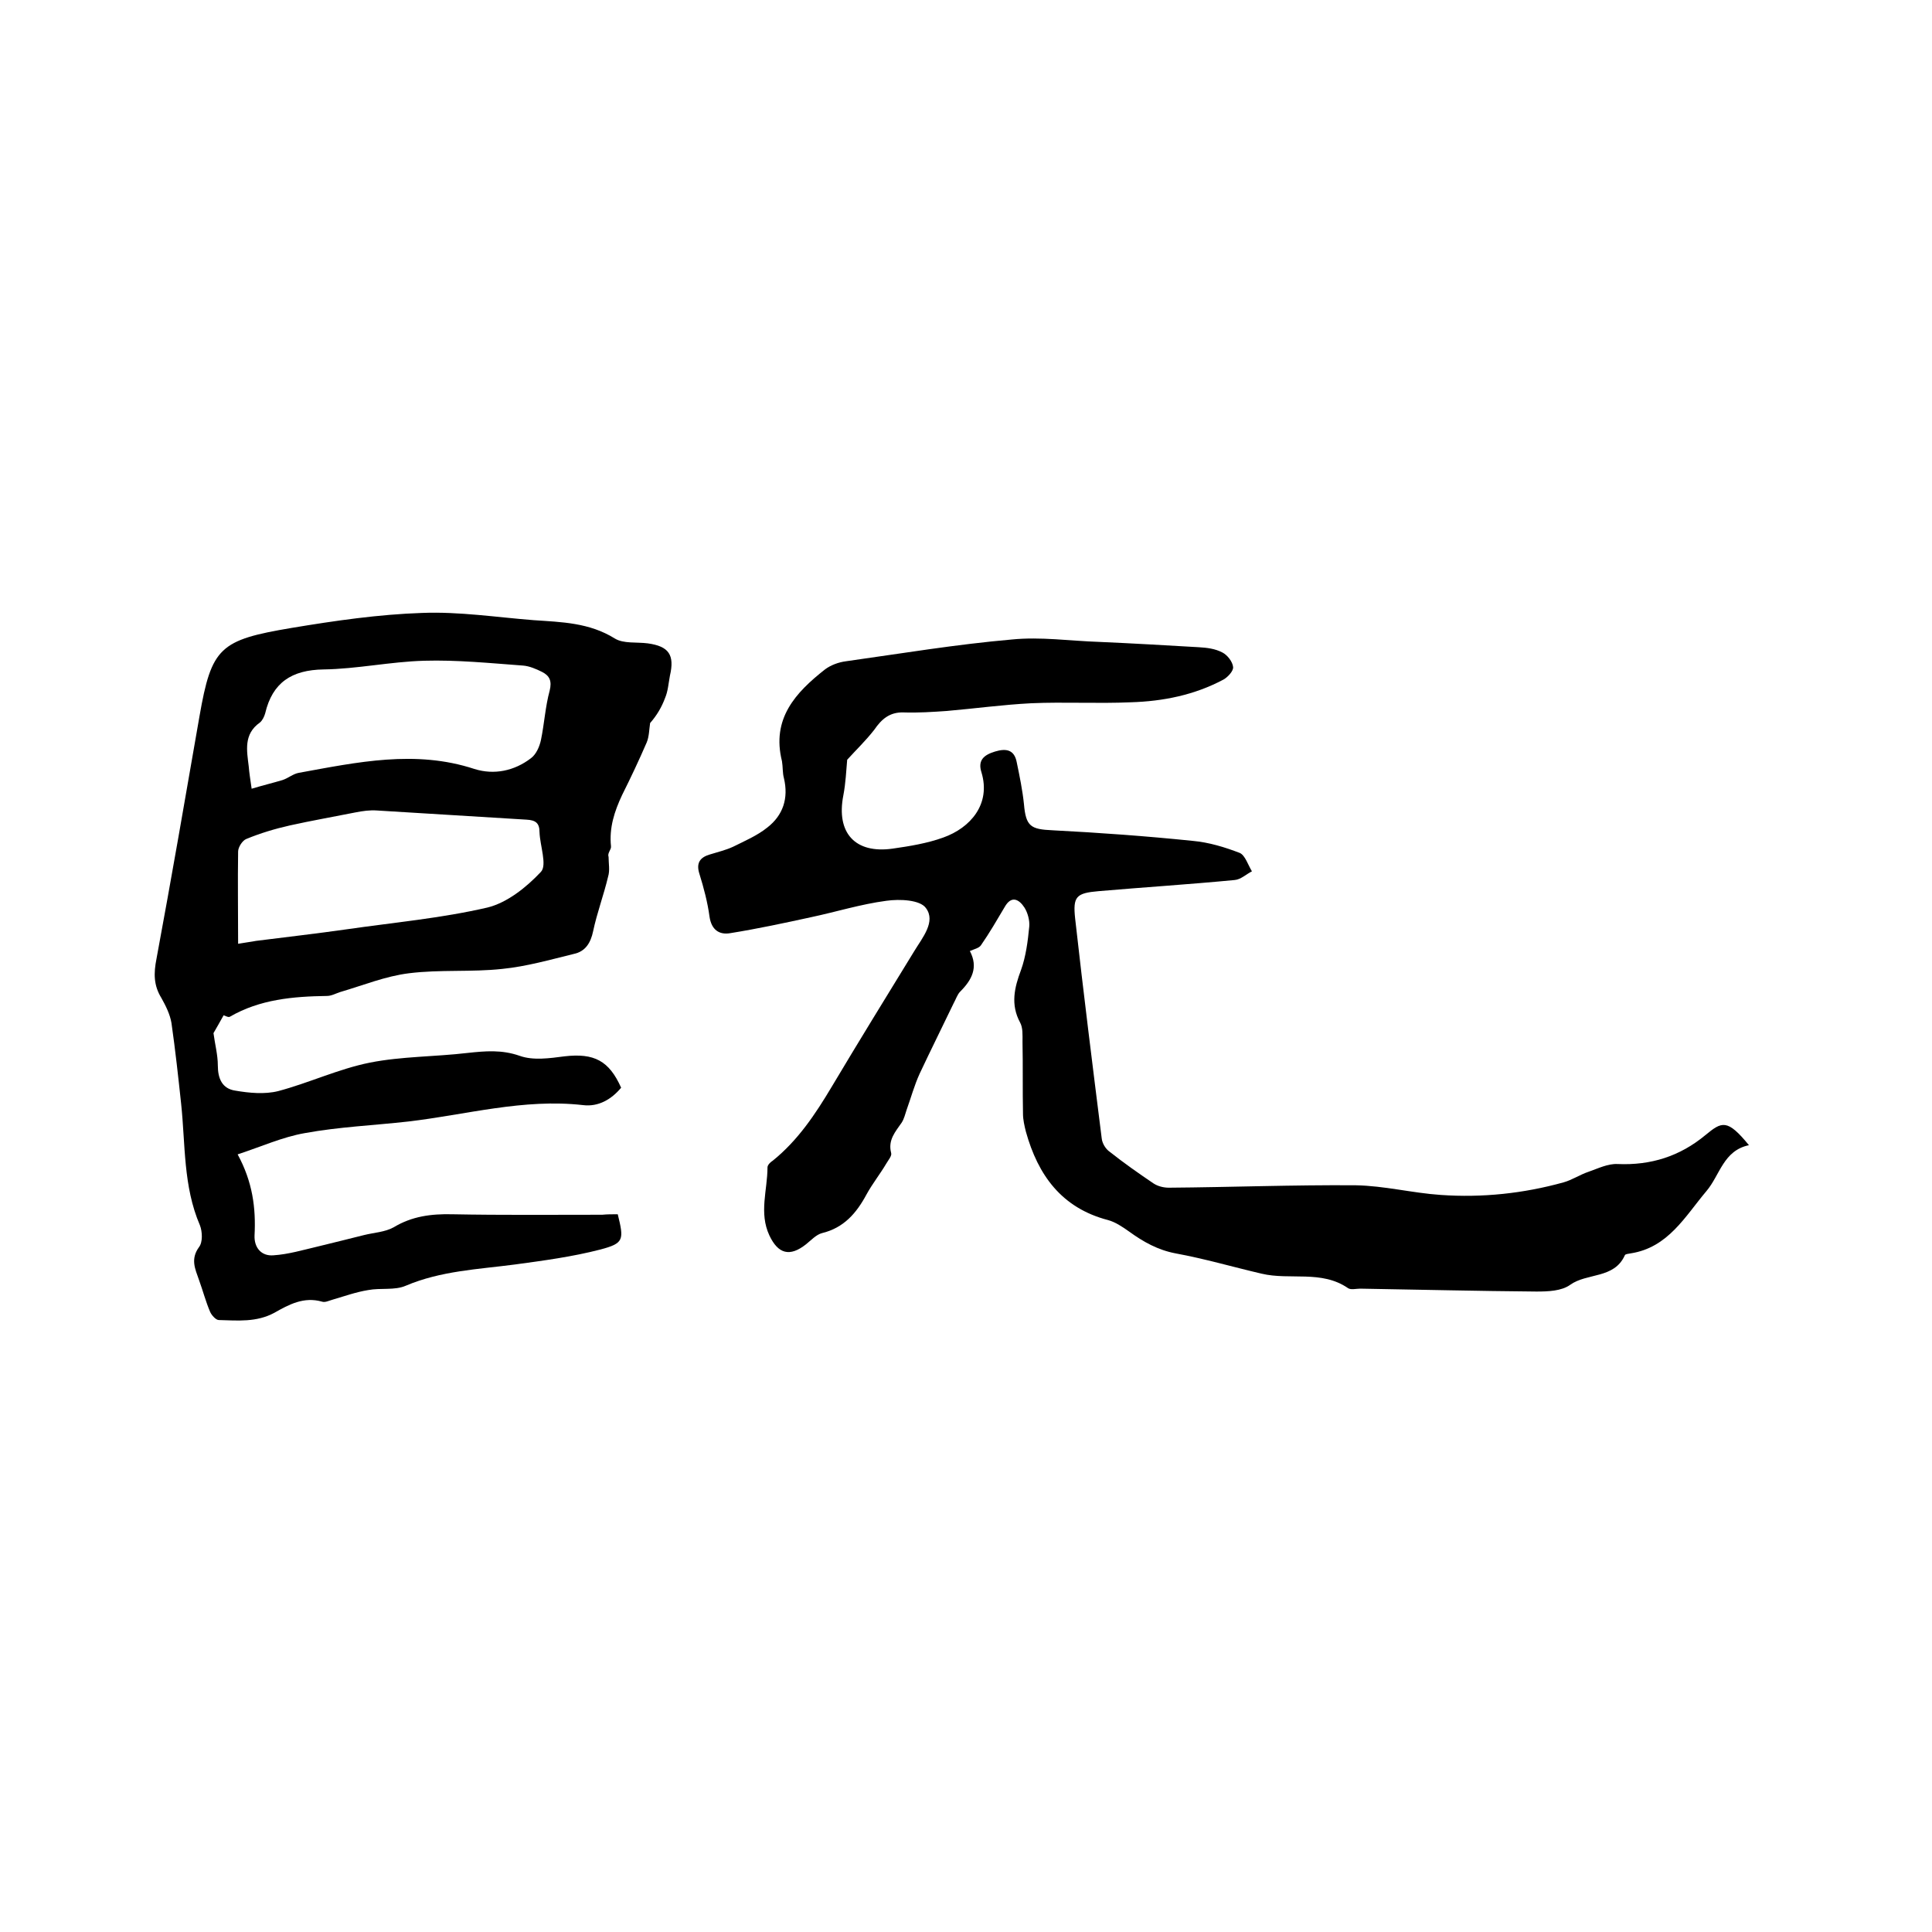
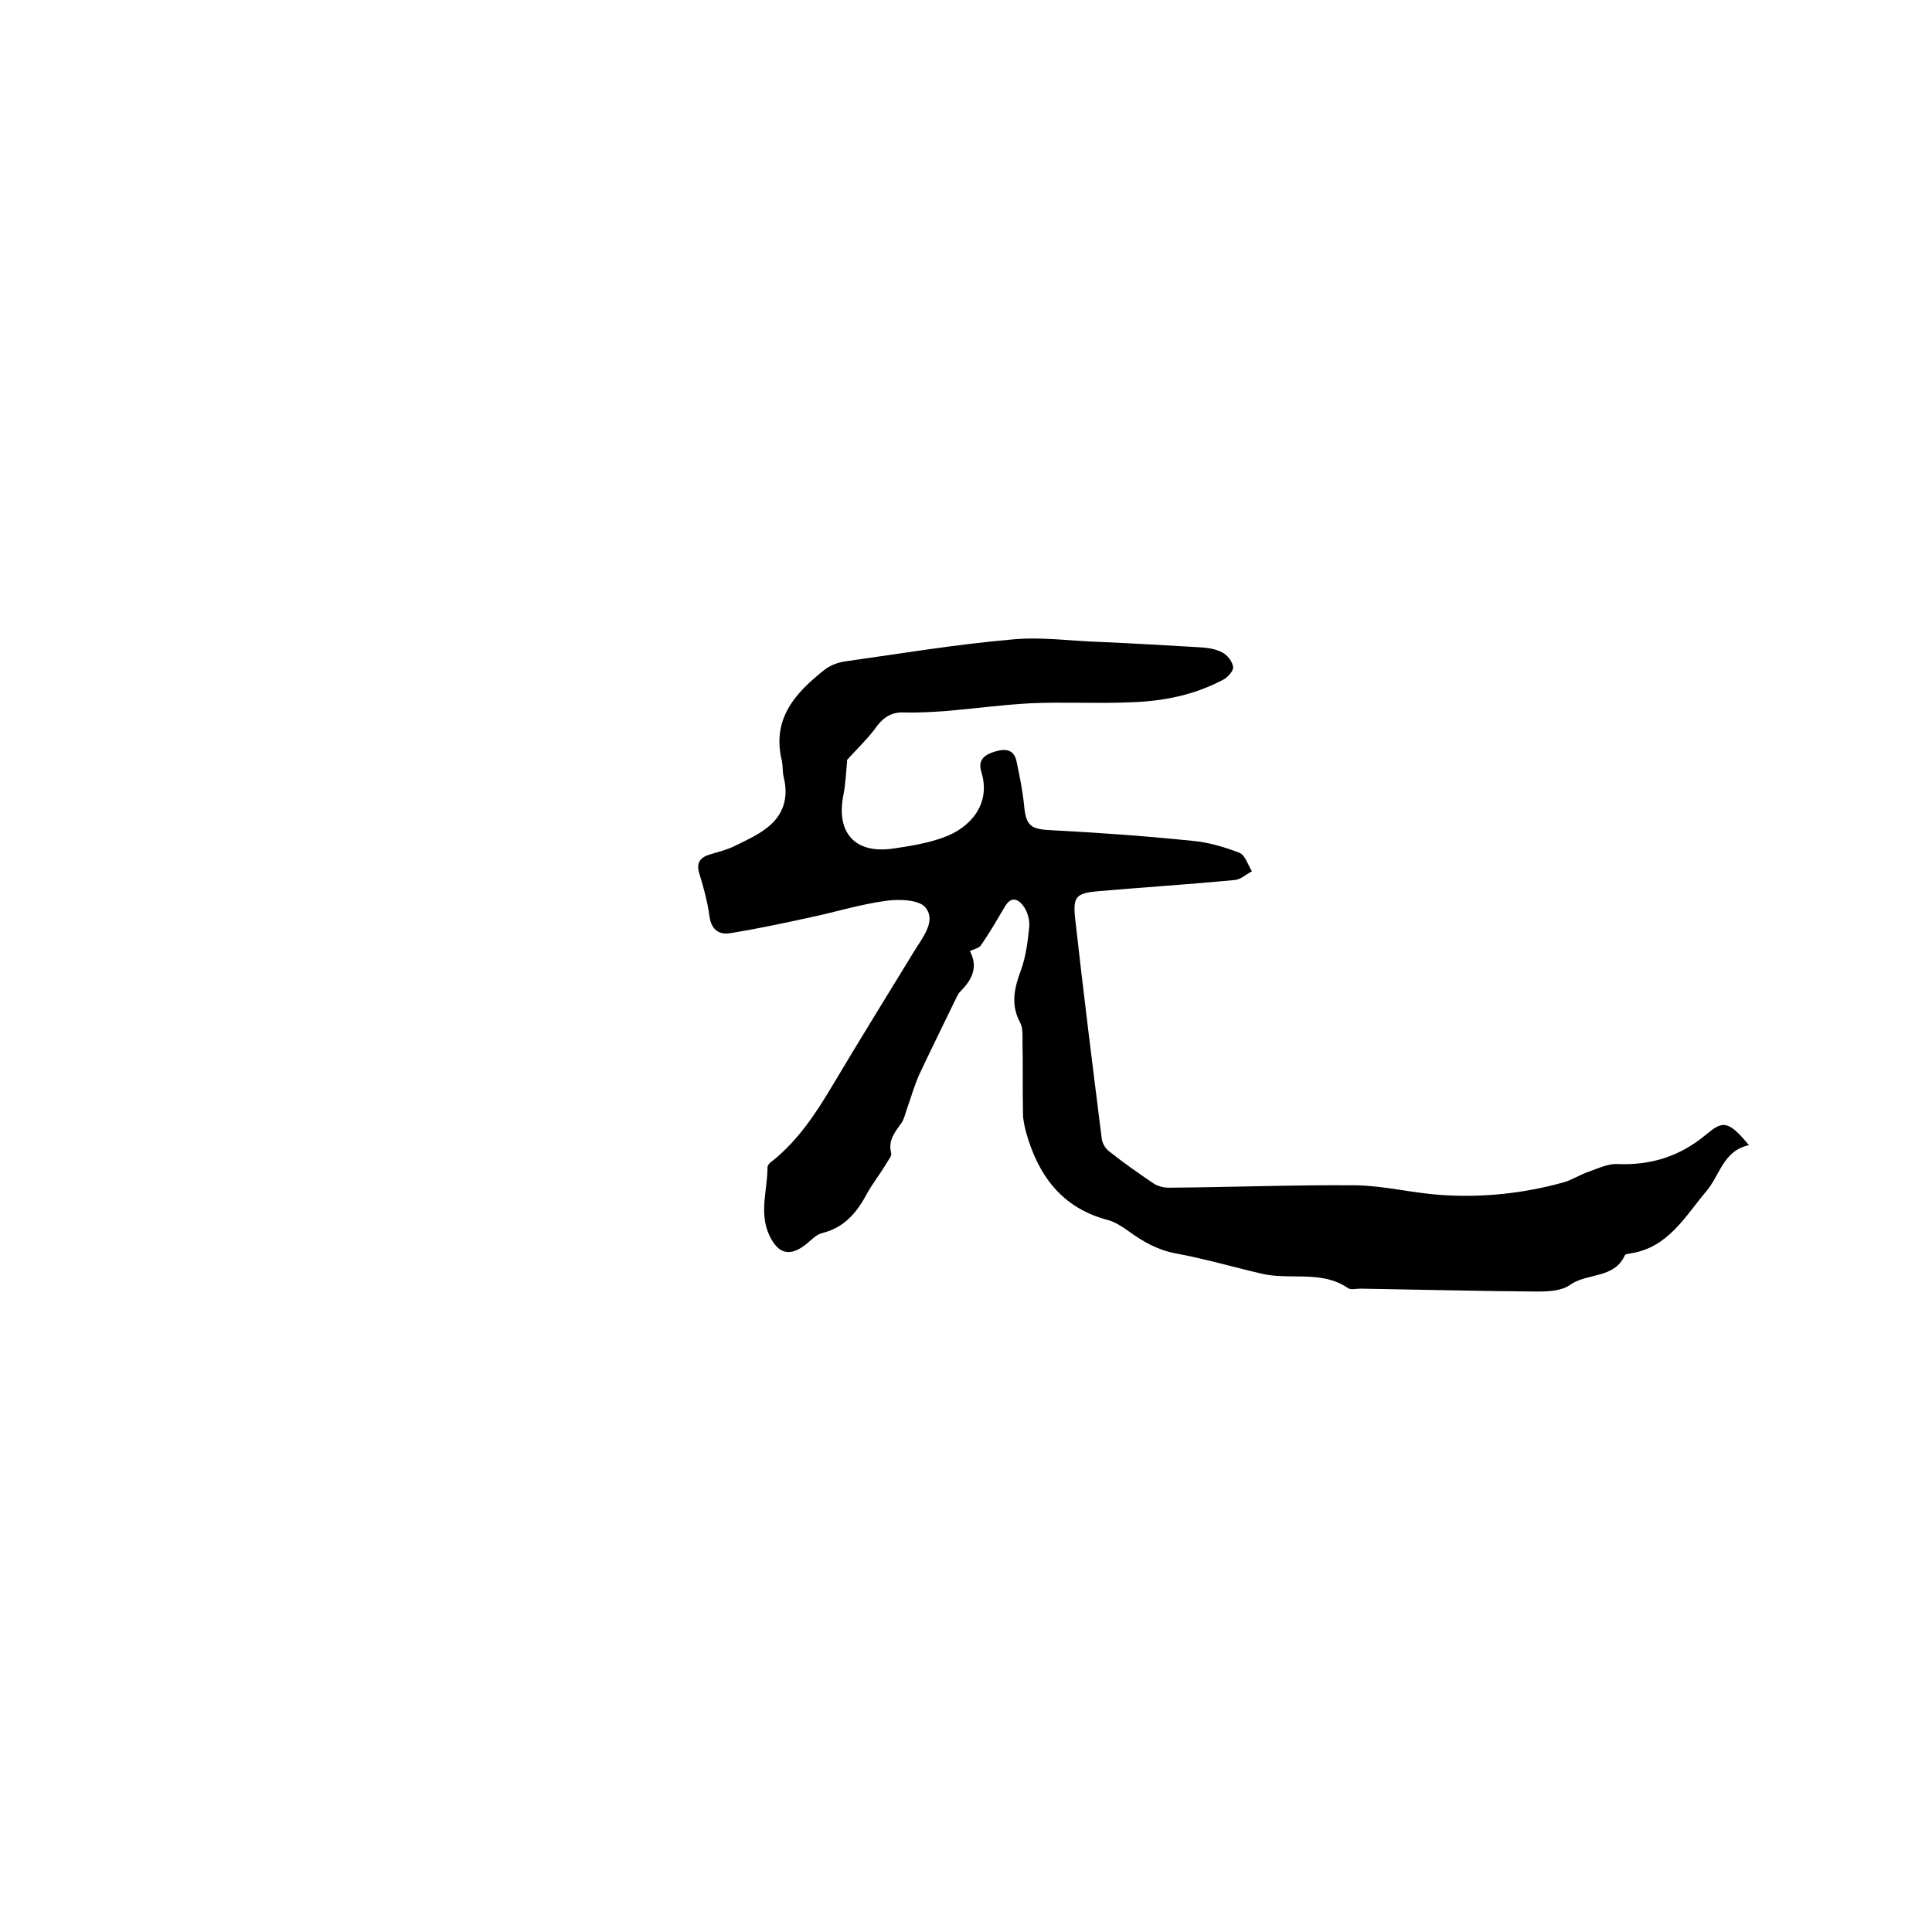
<svg xmlns="http://www.w3.org/2000/svg" enable-background="new 0 0 400 400" viewBox="0 0 400 400">
  <path d="m175.4 157.3c-.2 2.2-.3 4.8-.8 7.4-1.5 7.7 2.4 12.1 10.2 11 3.5-.5 7.2-1.1 10.5-2.3 5.6-2 9.9-6.9 7.9-13.5-.8-2.5.5-3.6 2.8-4.3s4-.4 4.5 2.2c.6 2.9 1.2 5.8 1.5 8.7.4 4.6 1.4 5.2 5.9 5.4 9.7.5 19.4 1.2 29.1 2.2 3.3.3 6.6 1.3 9.7 2.5 1.1.5 1.7 2.5 2.5 3.8-1.2.6-2.3 1.7-3.6 1.8-9.4.9-18.8 1.5-28.1 2.3-4.7.4-5.4 1.1-4.9 5.7 1.7 15.2 3.6 30.4 5.5 45.5.1 1 .8 2.2 1.7 2.8 2.9 2.3 5.9 4.4 9 6.5.9.6 2.1.9 3.2.9 12.9-.1 25.8-.6 38.7-.5 5.9.1 11.7 1.6 17.6 2 8.6.6 17.1-.3 25.4-2.6 1.8-.5 3.4-1.6 5.2-2.2 2-.7 4-1.7 6-1.6 6.9.3 12.9-1.6 18.2-6 3.4-2.8 4.5-3.4 9 2.1-5.3 1.1-6 6.2-8.8 9.5-4.4 5.2-7.9 11.7-15.7 12.9-.4.1-1.1.1-1.2.4-2.2 4.9-7.8 3.6-11.3 6.1-1.8 1.3-4.6 1.4-7 1.4-12.2-.1-24.3-.4-36.5-.6-.8 0-1.9.3-2.5-.1-5.5-3.8-12-1.6-17.9-3-6-1.4-11.8-3.1-17.8-4.2-3.7-.7-6.7-2.4-9.6-4.5-1.4-1-2.9-2-4.4-2.4-9.6-2.5-14.5-9.3-17-18.3-.3-1.2-.6-2.5-.6-3.7-.1-5 0-9.9-.1-14.9 0-1.4.1-2.9-.5-4-2-3.7-1.2-7.2.2-10.9 1-2.8 1.4-5.9 1.7-9 .1-1.2-.3-2.8-1-3.9-1.1-1.7-2.7-2.6-4.1-.1-1.6 2.7-3.1 5.3-4.9 7.9-.4.6-1.4.8-2.3 1.2 1.8 3.4.4 6-2 8.4-.6.6-.9 1.6-1.4 2.5-2.3 4.8-4.7 9.6-7 14.5-1.1 2.4-1.8 5-2.7 7.5-.3.9-.5 1.8-1 2.6-1.3 1.9-2.9 3.6-2.2 6.3.2.6-.6 1.5-1 2.2-1.3 2.2-2.9 4.2-4.1 6.4-2.1 3.9-4.7 6.9-9.2 8-1.2.3-2.3 1.5-3.3 2.3-3.4 2.7-5.8 2-7.6-1.8-2.2-4.7-.4-9.4-.4-14.1 0-.5.6-1.1 1.1-1.4 5.2-4.2 8.8-9.6 12.2-15.3 5.6-9.4 11.4-18.8 17.1-28.1 1.7-2.8 4.5-6.1 2.4-8.9-1.2-1.7-5.4-1.9-8.2-1.5-5.3.7-10.4 2.3-15.6 3.4-5.5 1.2-11.1 2.4-16.7 3.3-2.3.4-3.9-.7-4.3-3.4-.4-3-1.2-6-2.1-8.9-.7-2.2.1-3.4 2.2-4 1.6-.5 3.3-.9 4.8-1.6 2.4-1.2 5-2.3 7.1-4 3.2-2.5 4.4-6 3.4-10.2-.3-1.1-.2-2.3-.4-3.5-2.2-8.8 2.8-14.2 8.9-19 1.2-.9 2.8-1.5 4.4-1.7 11.4-1.6 22.8-3.5 34.3-4.5 6-.6 12 .3 18.1.5 6.9.3 13.7.7 20.6 1.1 1.7.1 3.4.3 4.9 1.1 1 .5 2.1 1.9 2.2 3 .1.8-1.1 2.1-2 2.6-6 3.2-12.5 4.5-19.2 4.7-6.9.3-13.8-.1-20.6.2-5.9.3-11.7 1.1-17.5 1.6-2.9.2-5.9.4-8.9.3-2.9-.1-4.6 1.4-6.1 3.6-1.8 2.3-3.7 4.1-5.6 6.2z" />
-   <path d="m127.9 251.4c1.3 5.3 1.3 6-3.6 7.3-5.8 1.5-11.8 2.3-17.7 3.1-7.6 1-15.3 1.3-22.6 4.4-2.3 1-5.2.4-7.8.9-2.5.4-5 1.3-7.4 2-.7.2-1.5.6-2.1.4-3.8-1.1-6.9.6-9.9 2.3-3.7 2-7.6 1.6-11.5 1.5-.6 0-1.5-1-1.8-1.7-.9-2.1-1.5-4.4-2.3-6.6-.8-2.3-1.8-4.3 0-6.8.8-1 .7-3.2.2-4.5-3.5-8.1-3-16.8-3.9-25.2-.6-5.6-1.2-11.1-2-16.7-.3-1.8-1.2-3.6-2.1-5.2-1.6-2.6-1.6-5.1-1-8.1 3.1-16.7 6-33.5 8.9-50.2 2.5-14.3 4.2-15.8 19.1-18.3 9-1.5 18-2.8 27-3.1 7.7-.3 15.4.9 23.1 1.5 5.8.4 11.5.5 16.8 3.8 1.8 1.1 4.5.7 6.8 1 4.4.6 5.6 2.4 4.6 6.7-.3 1.6-.4 3.2-1 4.6-.7 1.9-1.7 3.6-3.1 5.2-.2 1.3-.2 2.8-.7 4-1.6 3.7-3.3 7.3-5.1 10.9-1.6 3.4-2.7 6.8-2.3 10.6.1.7-.8 1.4-.5 2.2 0 1.4.3 2.8-.1 4.1-.9 3.8-2.3 7.5-3.1 11.3-.5 2.4-1.6 4.2-4 4.7-4.9 1.2-9.8 2.6-14.8 3.1-6.4.7-12.9.1-19.3.9-4.9.6-9.5 2.5-14.3 3.9-.9.3-1.8.8-2.7.8-7 .1-13.9.7-20.1 4.3-.3.2-1-.2-1.3-.3-.8 1.4-1.5 2.7-2.1 3.7.3 2.3.9 4.5.9 6.7 0 2.7.9 4.8 3.6 5.2 2.9.5 6.1.8 8.9.1 6.4-1.7 12.5-4.6 19-5.9 6.6-1.3 13.4-1.2 20.2-2 3.7-.4 7.1-.7 10.8.6 2.8 1 6.2.5 9.3.1 6.1-.7 9.2.9 11.7 6.5-2 2.4-4.7 4-7.9 3.6-12.3-1.4-24.2 2-36.2 3.4-7.1.8-14.3 1.1-21.4 2.4-4.6.8-9 2.8-13.9 4.4 3.1 5.7 3.8 11.1 3.5 16.8-.1 2.5 1.4 4.3 3.9 4.1 3.1-.2 6.1-1.1 9.1-1.8 3.3-.8 6.5-1.6 9.7-2.4 2-.5 4.3-.6 6.1-1.6 3.8-2.3 7.8-2.8 12.1-2.7 10.4.2 20.7.1 31.1.1.9-.1 2.1-.1 3.2-.1zm-78.6-56c1.7-.3 2.7-.4 3.7-.6 6.3-.8 12.5-1.5 18.8-2.4 9.7-1.4 19.6-2.3 29.1-4.5 4.1-1 8.1-4.2 11.1-7.4 1.3-1.4-.2-5.4-.3-8.2 0-1.9-.8-2.5-2.7-2.6-10.3-.6-20.7-1.3-31-1.9-1.4-.1-2.9.1-4.4.4-4.5.9-9.1 1.7-13.6 2.7-3.1.7-6.1 1.6-9 2.8-.8.3-1.7 1.7-1.7 2.6-.1 6.3 0 12.4 0 19.1zm2.8-32.1c2.3-.7 4.4-1.2 6.4-1.8 1.2-.4 2.2-1.3 3.4-1.5 12.1-2.2 24.1-4.8 36.3-.8 4.1 1.3 8.3.4 11.7-2.2 1.1-.8 1.8-2.4 2.1-3.8.7-3.4.9-6.9 1.8-10.2.5-2 0-3.1-1.6-3.9-1.2-.6-2.6-1.2-3.9-1.3-6.8-.5-13.7-1.2-20.5-1-7 .2-13.9 1.7-20.8 1.8-6.6.1-10.6 2.7-12.1 9.1-.2.7-.6 1.5-1.1 1.9-3.4 2.4-2.7 5.8-2.3 9.1.1 1.3.3 2.5.6 4.6z" />
</svg>